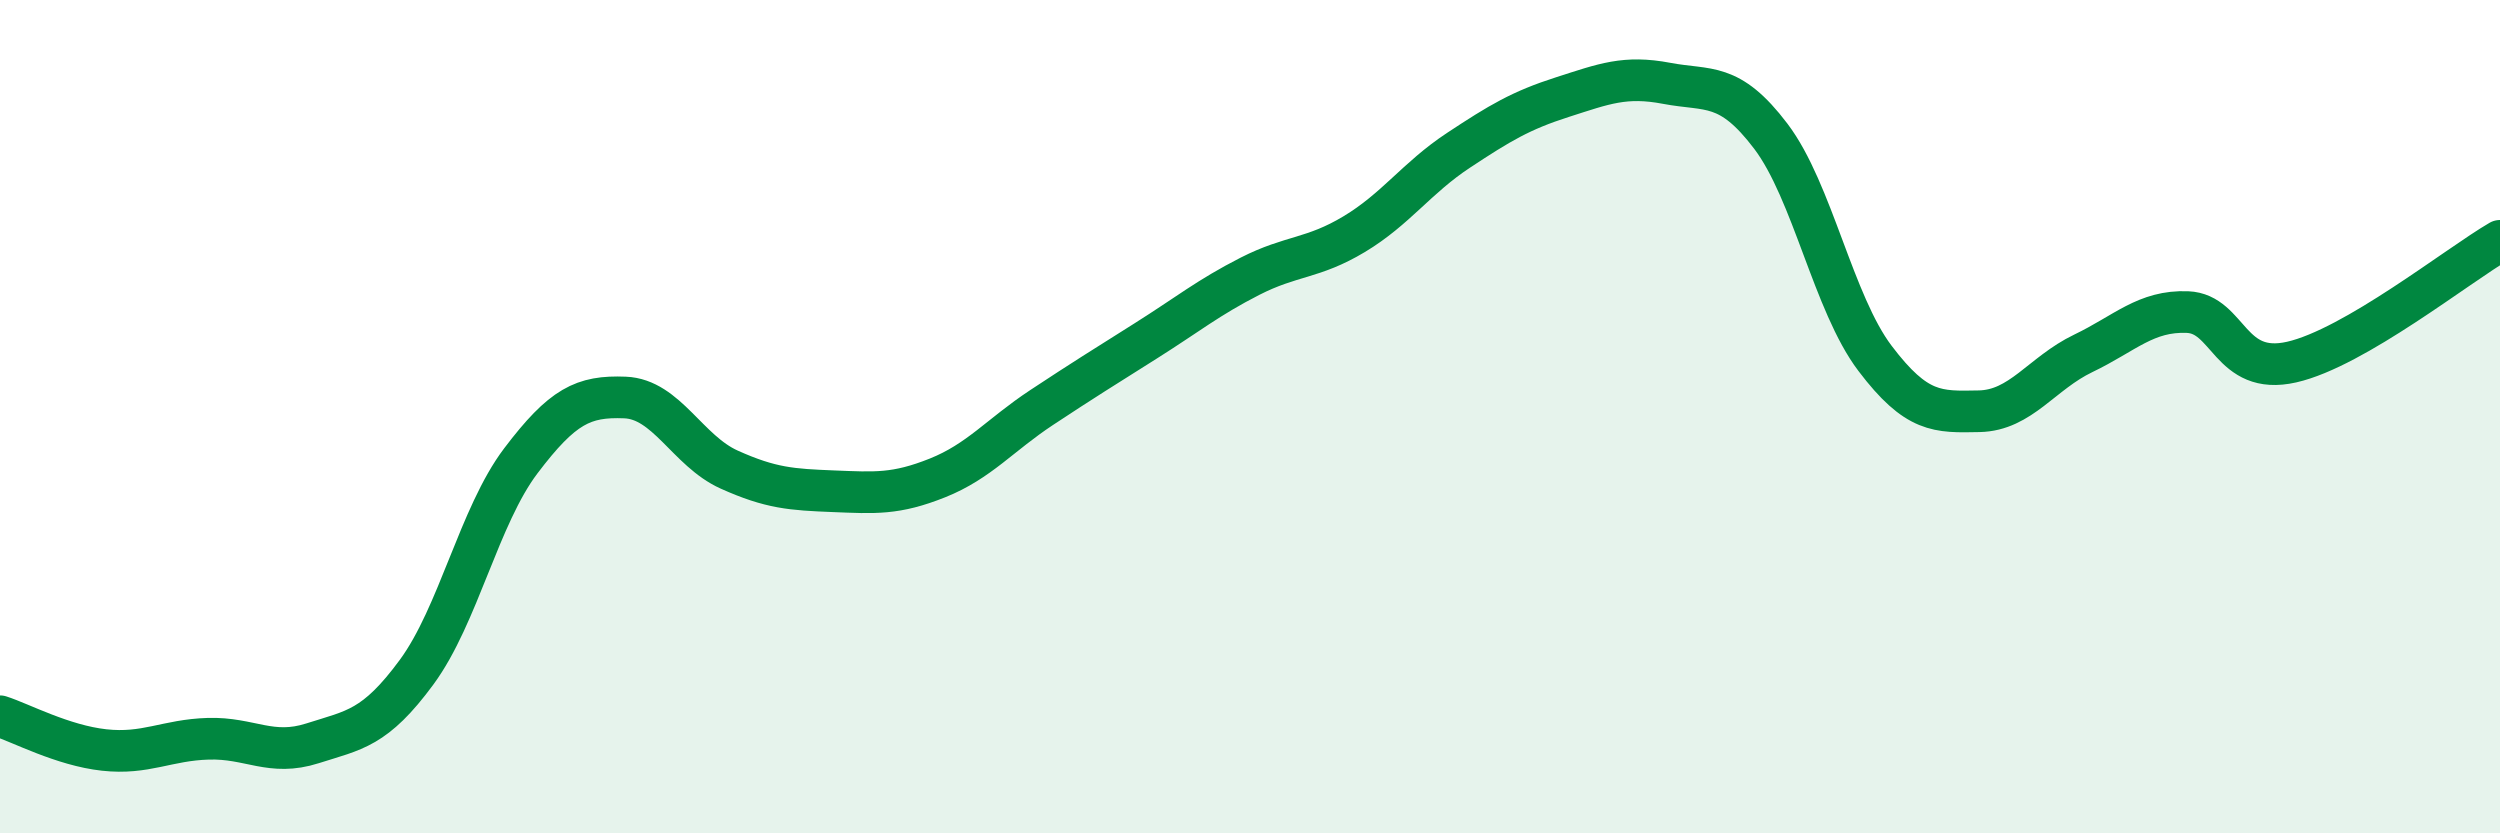
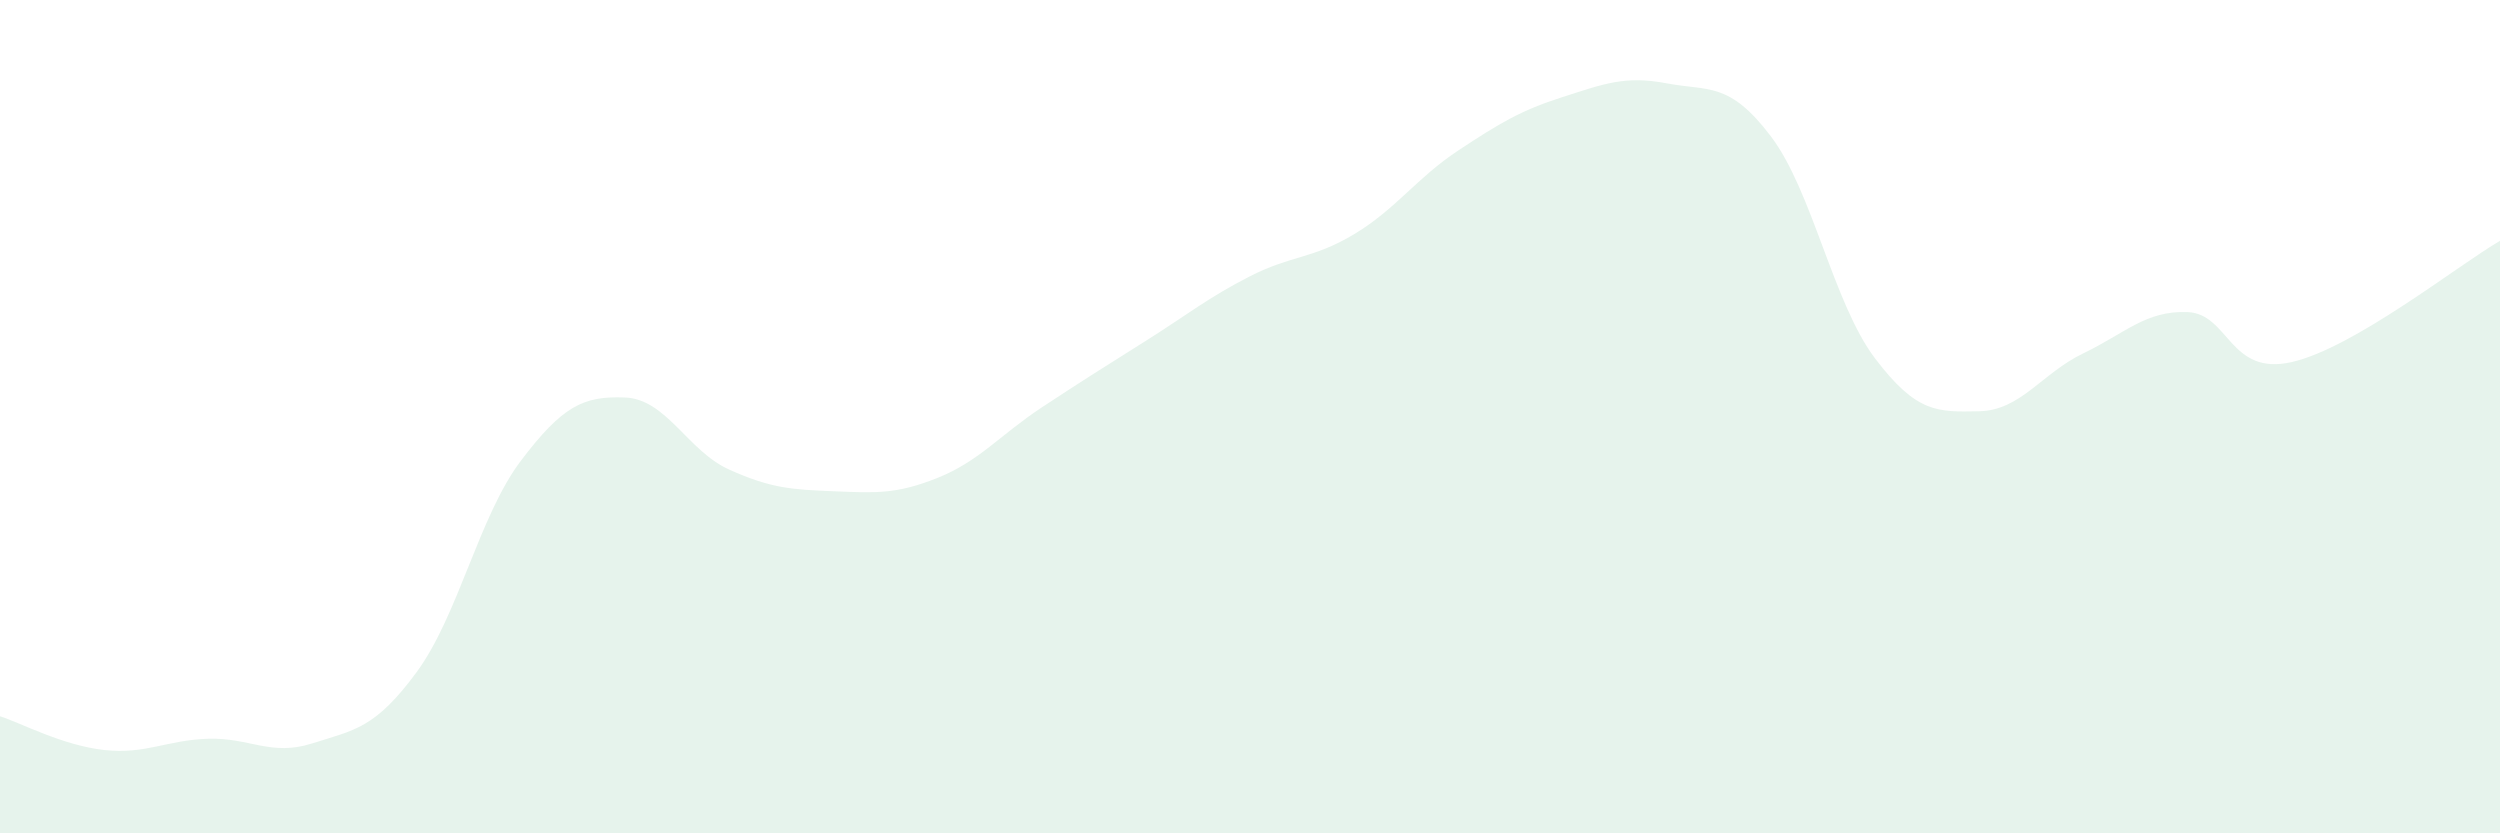
<svg xmlns="http://www.w3.org/2000/svg" width="60" height="20" viewBox="0 0 60 20">
  <path d="M 0,17.19 C 0.5,17.35 1.5,17.89 2.5,18 C 3.5,18.11 4,17.76 5,17.73 C 6,17.7 6.5,18.16 7.5,17.84 C 8.5,17.52 9,17.49 10,16.13 C 11,14.77 11.5,12.38 12.5,11.06 C 13.5,9.74 14,9.5 15,9.54 C 16,9.58 16.5,10.82 17.5,11.27 C 18.5,11.72 19,11.75 20,11.79 C 21,11.83 21.5,11.87 22.5,11.47 C 23.5,11.07 24,10.44 25,9.78 C 26,9.12 26.5,8.81 27.5,8.18 C 28.5,7.55 29,7.14 30,6.63 C 31,6.12 31.5,6.22 32.5,5.62 C 33.5,5.02 34,4.27 35,3.61 C 36,2.95 36.5,2.65 37.5,2.33 C 38.5,2.01 39,1.81 40,2 C 41,2.19 41.5,1.95 42.5,3.27 C 43.5,4.59 44,7.28 45,8.6 C 46,9.92 46.5,9.89 47.5,9.87 C 48.5,9.85 49,8.96 50,8.48 C 51,8 51.5,7.45 52.5,7.49 C 53.5,7.53 53.5,9.03 55,8.69 C 56.5,8.35 59,6.36 60,5.78L60 20L0 20Z" fill="#008740" opacity="0.1" stroke-linecap="round" stroke-linejoin="round" />
-   <path d="M 0,17.19 C 0.5,17.35 1.5,17.89 2.5,18 C 3.5,18.11 4,17.76 5,17.73 C 6,17.7 6.5,18.16 7.5,17.84 C 8.5,17.52 9,17.49 10,16.13 C 11,14.77 11.5,12.38 12.5,11.06 C 13.5,9.74 14,9.5 15,9.54 C 16,9.58 16.5,10.82 17.5,11.27 C 18.5,11.72 19,11.75 20,11.79 C 21,11.83 21.5,11.87 22.5,11.47 C 23.5,11.07 24,10.44 25,9.78 C 26,9.12 26.5,8.81 27.5,8.18 C 28.5,7.55 29,7.14 30,6.63 C 31,6.12 31.5,6.22 32.5,5.62 C 33.5,5.02 34,4.27 35,3.61 C 36,2.95 36.5,2.65 37.5,2.33 C 38.5,2.01 39,1.81 40,2 C 41,2.19 41.5,1.95 42.5,3.27 C 43.5,4.59 44,7.28 45,8.6 C 46,9.92 46.5,9.89 47.5,9.87 C 48.5,9.85 49,8.96 50,8.48 C 51,8 51.5,7.45 52.5,7.49 C 53.5,7.53 53.5,9.03 55,8.69 C 56.5,8.35 59,6.36 60,5.78" stroke="#008740" stroke-width="1" fill="none" stroke-linecap="round" stroke-linejoin="round" />
</svg>